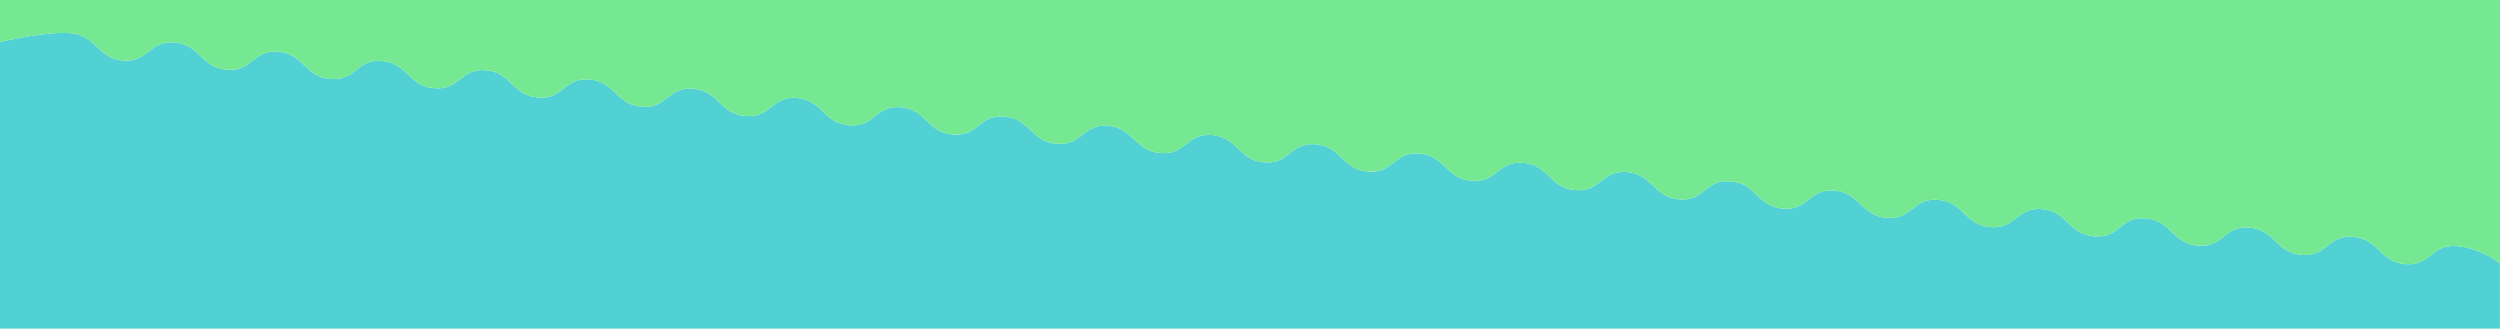
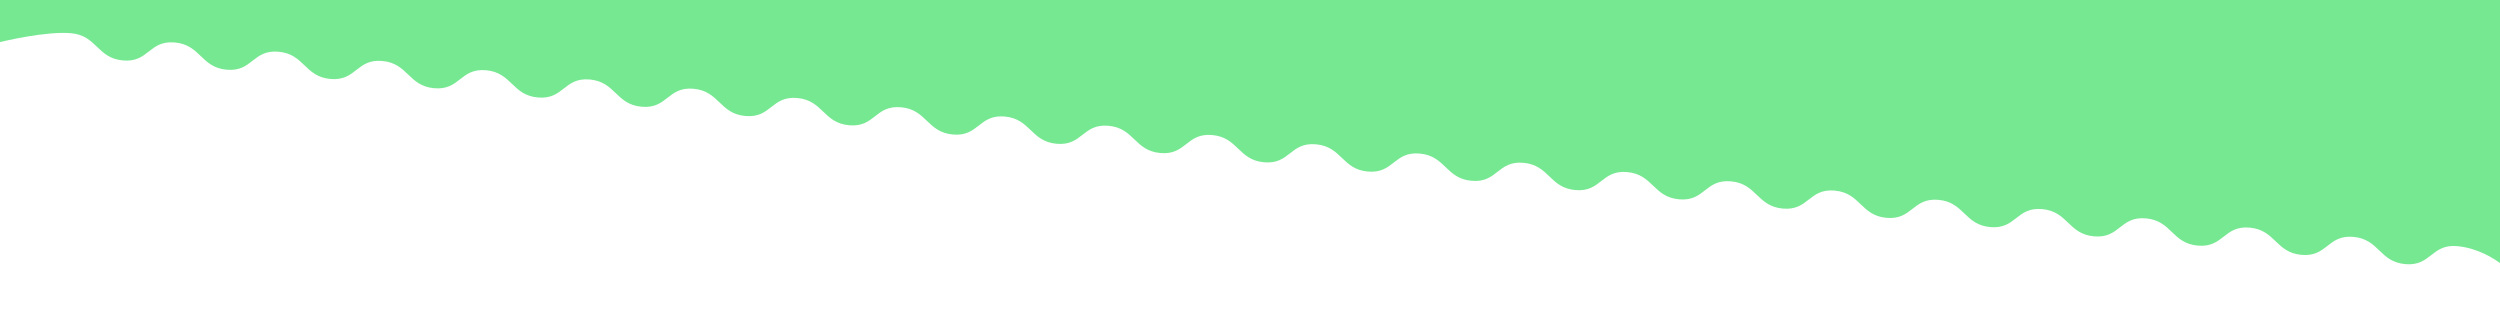
<svg xmlns="http://www.w3.org/2000/svg" id="_レイヤー_2" data-name="レイヤー 2" viewBox="0 0 1123.22 147.65">
  <defs>
    <style>
      .cls-1 {
        fill: #76e892;
      }

      .cls-1, .cls-2 {
        stroke-width: 0px;
      }

      .cls-2 {
        fill: #52d1d5;
      }
    </style>
  </defs>
  <g id="photo">
    <g>
-       <path class="cls-2" d="M1080.64,118.66c-11.65-1.04-11.66-11.2-23.31-12.24-11.65-1.04-11.65,9.12-23.3,8.08-11.65-1.04-11.66-11.2-23.31-12.24-11.65-1.04-11.65,9.12-23.3,8.08-11.65-1.04-11.66-11.2-23.31-12.24-11.65-1.04-11.64,9.12-23.3,8.08-11.65-1.04-11.66-11.2-23.31-12.24-11.65-1.04-11.65,9.12-23.3,8.08-11.65-1.04-11.66-11.2-23.31-12.24-11.65-1.04-11.65,9.12-23.3,8.08-11.65-1.04-11.66-11.2-23.31-12.24-11.65-1.04-11.65,9.12-23.3,8.08-11.65-1.04-11.66-11.2-23.31-12.24-11.65-1.04-11.65,9.12-23.3,8.08-11.65-1.04-11.66-11.2-23.31-12.24-11.65-1.04-11.65,9.12-23.3,8.08-11.65-1.04-11.66-11.2-23.31-12.24-11.65-1.04-11.64,9.12-23.3,8.08-11.65-1.04-11.66-11.2-23.31-12.24-11.65-1.04-11.65,9.12-23.3,8.08-11.65-1.04-11.66-11.2-23.31-12.24-11.65-1.04-11.65,9.12-23.3,8.08-11.65-1.04-11.66-11.2-23.31-12.24-11.65-1.04-11.65,9.12-23.3,8.08-11.65-1.04-11.66-11.2-23.31-12.24-11.65-1.04-11.65,9.12-23.3,8.08-11.65-1.04-11.66-11.2-23.31-12.24-11.65-1.04-11.65,9.12-23.3,8.08-11.65-1.04-11.66-11.2-23.31-12.24-11.65-1.04-11.65,9.12-23.3,8.08-11.65-1.04-11.66-11.2-23.31-12.24-11.65-1.04-11.65,9.12-23.3,8.08-11.65-1.04-11.66-11.2-23.31-12.24-11.65-1.04-11.65,9.12-23.3,8.08-11.65-1.04-11.66-11.2-23.31-12.24-11.65-1.04-11.65,9.12-23.3,8.08-11.65-1.04-11.66-11.2-23.31-12.24-11.65-1.04-11.65,9.12-23.3,8.08-11.65-1.04-11.66-11.2-23.31-12.24-11.65-1.04-11.65,9.12-23.3,8.08-11.65-1.04-11.66-11.2-23.31-12.24-11.65-1.04-11.65,9.12-23.3,8.08-11.65-1.04-11.66-11.2-23.31-12.24-11.65-1.04-11.65,9.12-23.3,8.08-11.65-1.04-11.66-11.2-23.31-12.24-11.14-.99-30.26,3.57-31.93,3.98v128.75h1123.22v-29.43c-2.43-1.83-9.81-6.79-19.28-7.64-11.65-1.04-11.64,9.12-23.3,8.08Z" />
      <path class="cls-1" d="M0,18.9c1.67-.41,20.79-4.97,31.93-3.98,11.65,1.04,11.66,11.2,23.31,12.24,11.65,1.04,11.65-9.12,23.3-8.08,11.65,1.04,11.66,11.2,23.31,12.24,11.65,1.04,11.64-9.12,23.3-8.08,11.65,1.04,11.66,11.2,23.31,12.24,11.65,1.04,11.65-9.12,23.3-8.08,11.65,1.04,11.66,11.2,23.31,12.24,11.65,1.04,11.65-9.12,23.3-8.08,11.65,1.04,11.66,11.2,23.31,12.24,11.65,1.04,11.64-9.12,23.3-8.08,11.65,1.04,11.66,11.2,23.31,12.24,11.65,1.04,11.65-9.12,23.3-8.08,11.65,1.04,11.66,11.2,23.31,12.24,11.65,1.04,11.65-9.12,23.3-8.08,11.65,1.04,11.66,11.2,23.31,12.24,11.65,1.04,11.64-9.12,23.3-8.08,11.65,1.04,11.66,11.2,23.31,12.24,11.65,1.04,11.65-9.12,23.3-8.08,11.65,1.04,11.66,11.2,23.31,12.24,11.65,1.04,11.65-9.12,23.3-8.08,11.65,1.04,11.66,11.2,23.31,12.24,11.65,1.04,11.65-9.12,23.3-8.08,11.65,1.04,11.66,11.2,23.31,12.24,11.65,1.04,11.65-9.12,23.3-8.08,11.65,1.04,11.66,11.2,23.31,12.24,11.65,1.04,11.65-9.12,23.3-8.08,11.65,1.04,11.66,11.2,23.31,12.24,11.65,1.04,11.65-9.12,23.3-8.08,11.65,1.04,11.66,11.2,23.31,12.24,11.65,1.04,11.65-9.12,23.3-8.08,11.65,1.04,11.66,11.2,23.31,12.24,11.65,1.04,11.65-9.12,23.3-8.08,11.65,1.04,11.66,11.2,23.31,12.24,11.65,1.04,11.65-9.12,23.3-8.08,11.65,1.04,11.66,11.2,23.31,12.24,11.65,1.04,11.65-9.12,23.3-8.08,11.65,1.04,11.66,11.2,23.31,12.24,11.65,1.04,11.65-9.12,23.3-8.08,11.65,1.04,11.66,11.2,23.31,12.24,11.65,1.04,11.65-9.12,23.3-8.08,11.65,1.04,11.66,11.2,23.31,12.24,11.65,1.04,11.65-9.12,23.3-8.08,11.65,1.04,11.66,11.2,23.31,12.24,11.65,1.04,11.65-9.12,23.3-8.08,11.65,1.04,11.66,11.2,23.31,12.24,11.65,1.04,11.65-9.12,23.3-8.08,9.47.85,16.85,5.81,19.28,7.64V0H0v18.9Z" />
    </g>
  </g>
</svg>